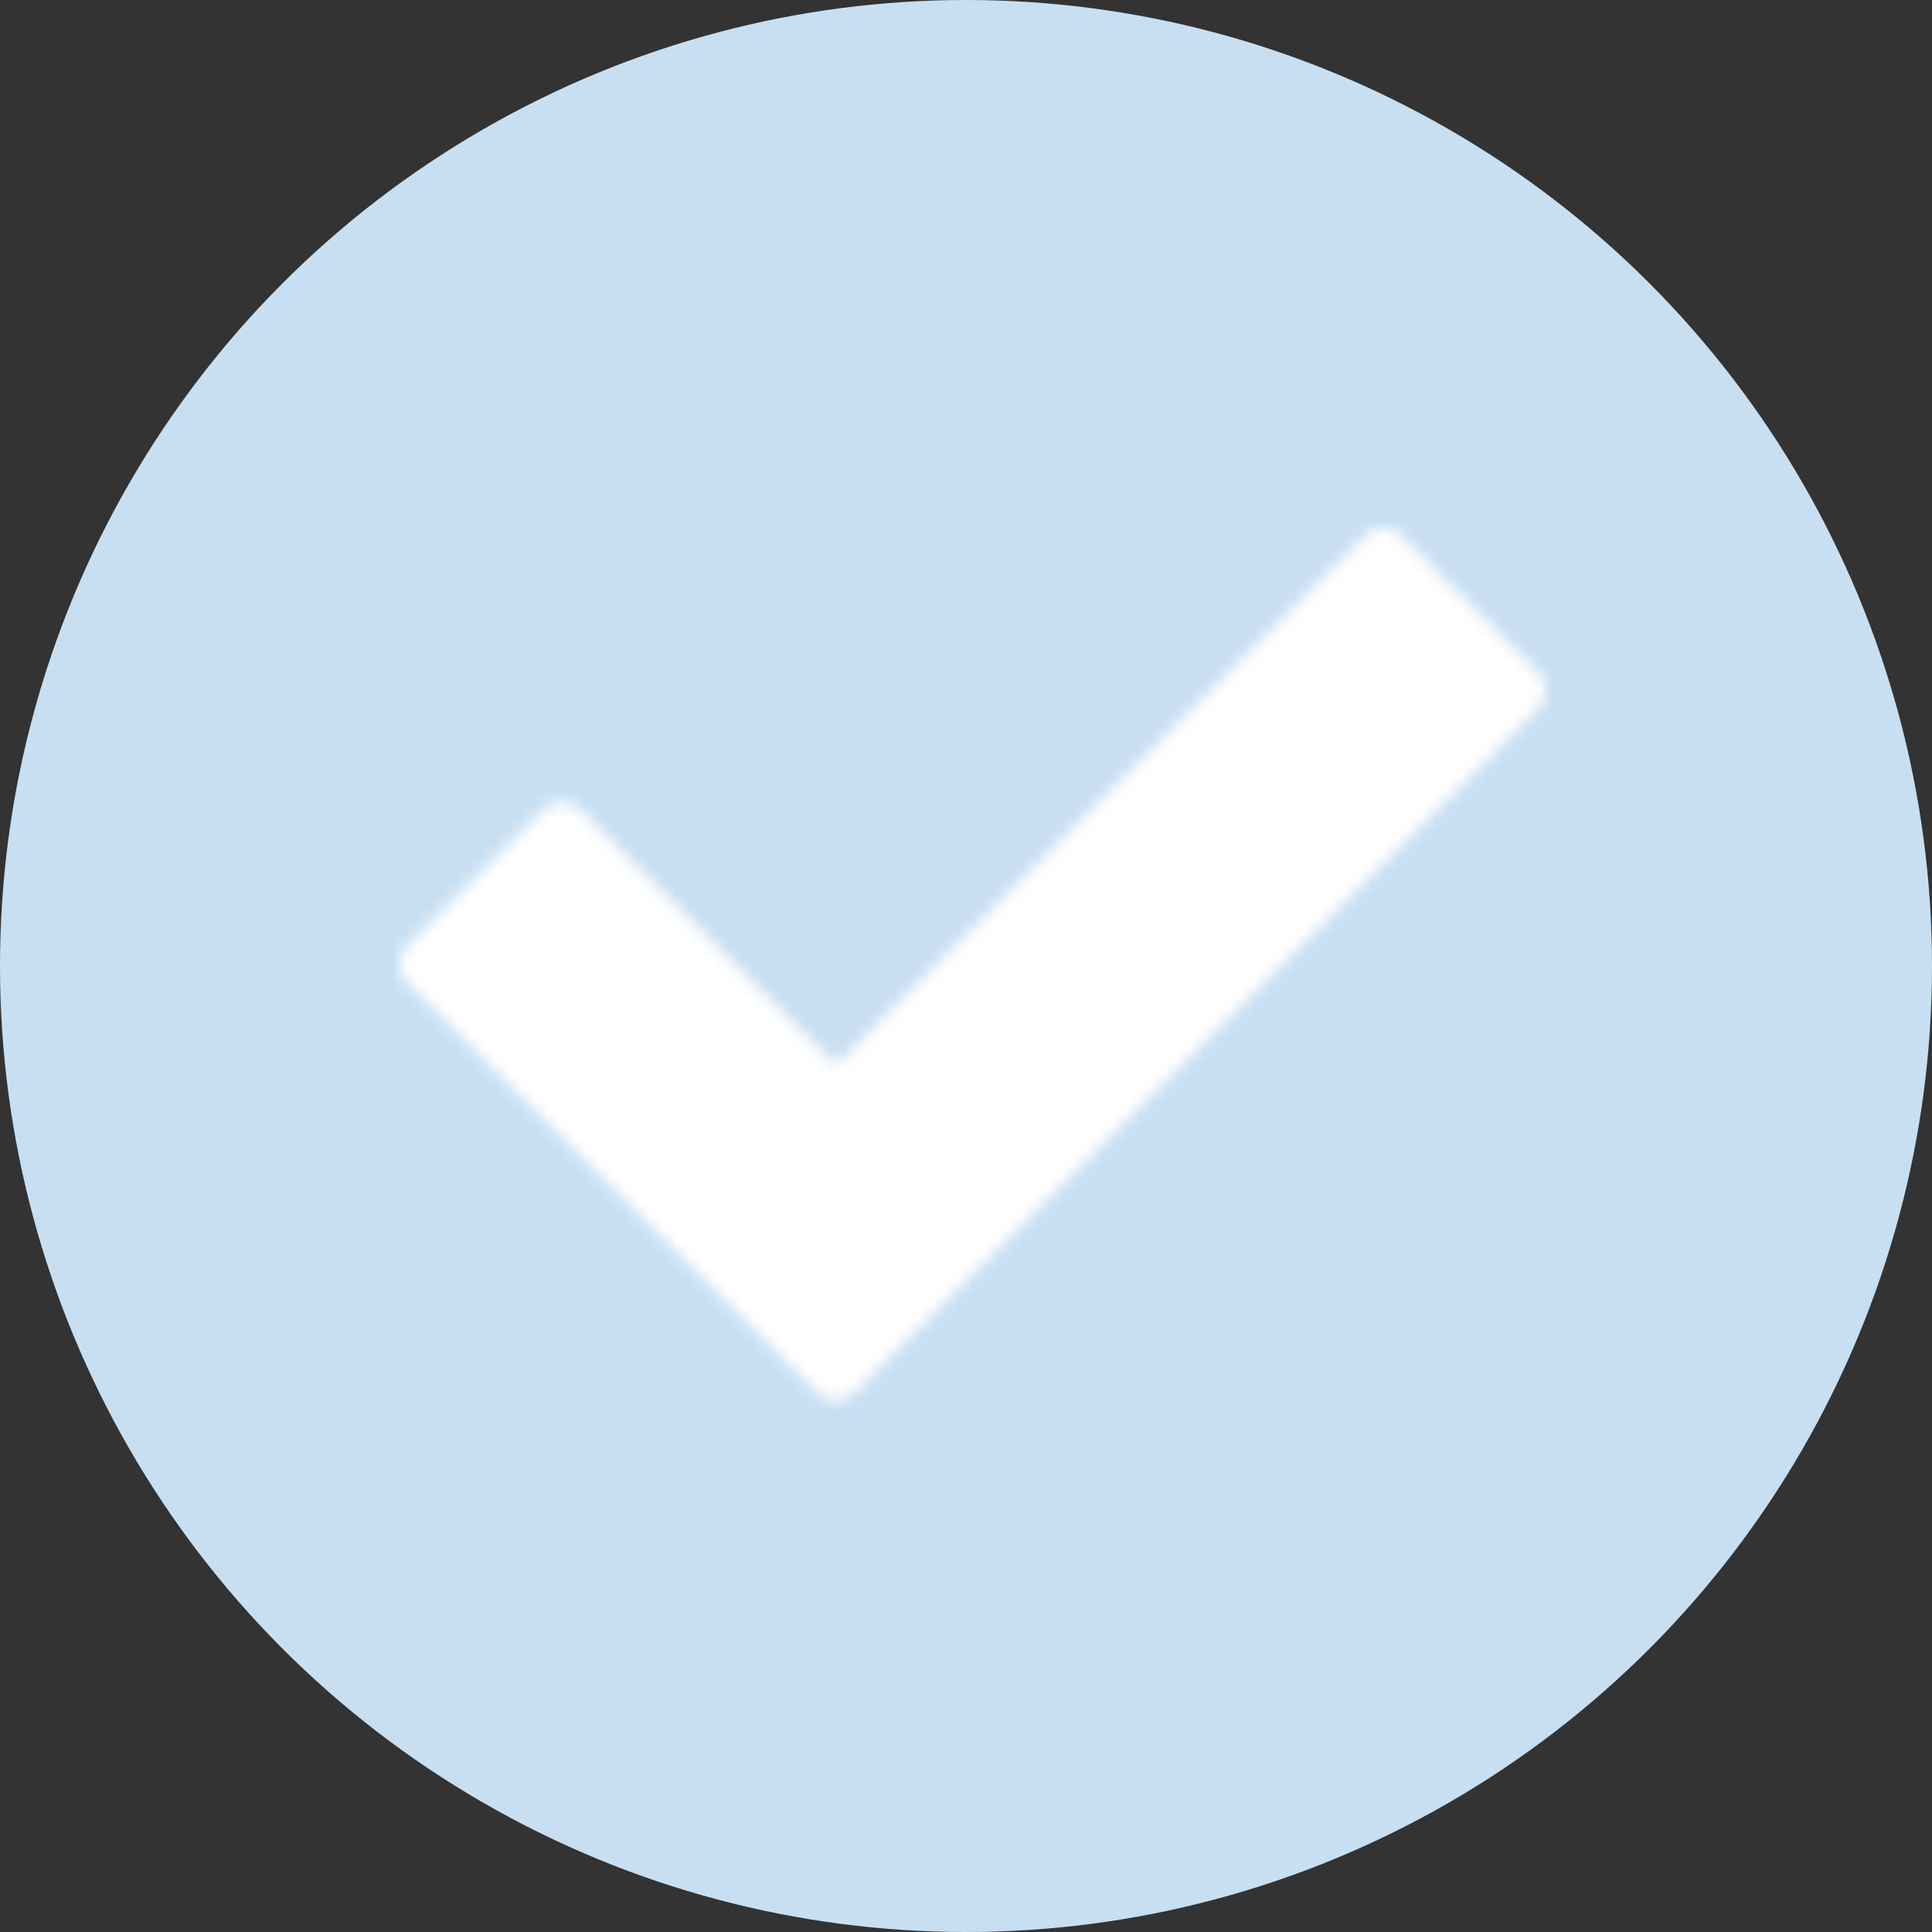
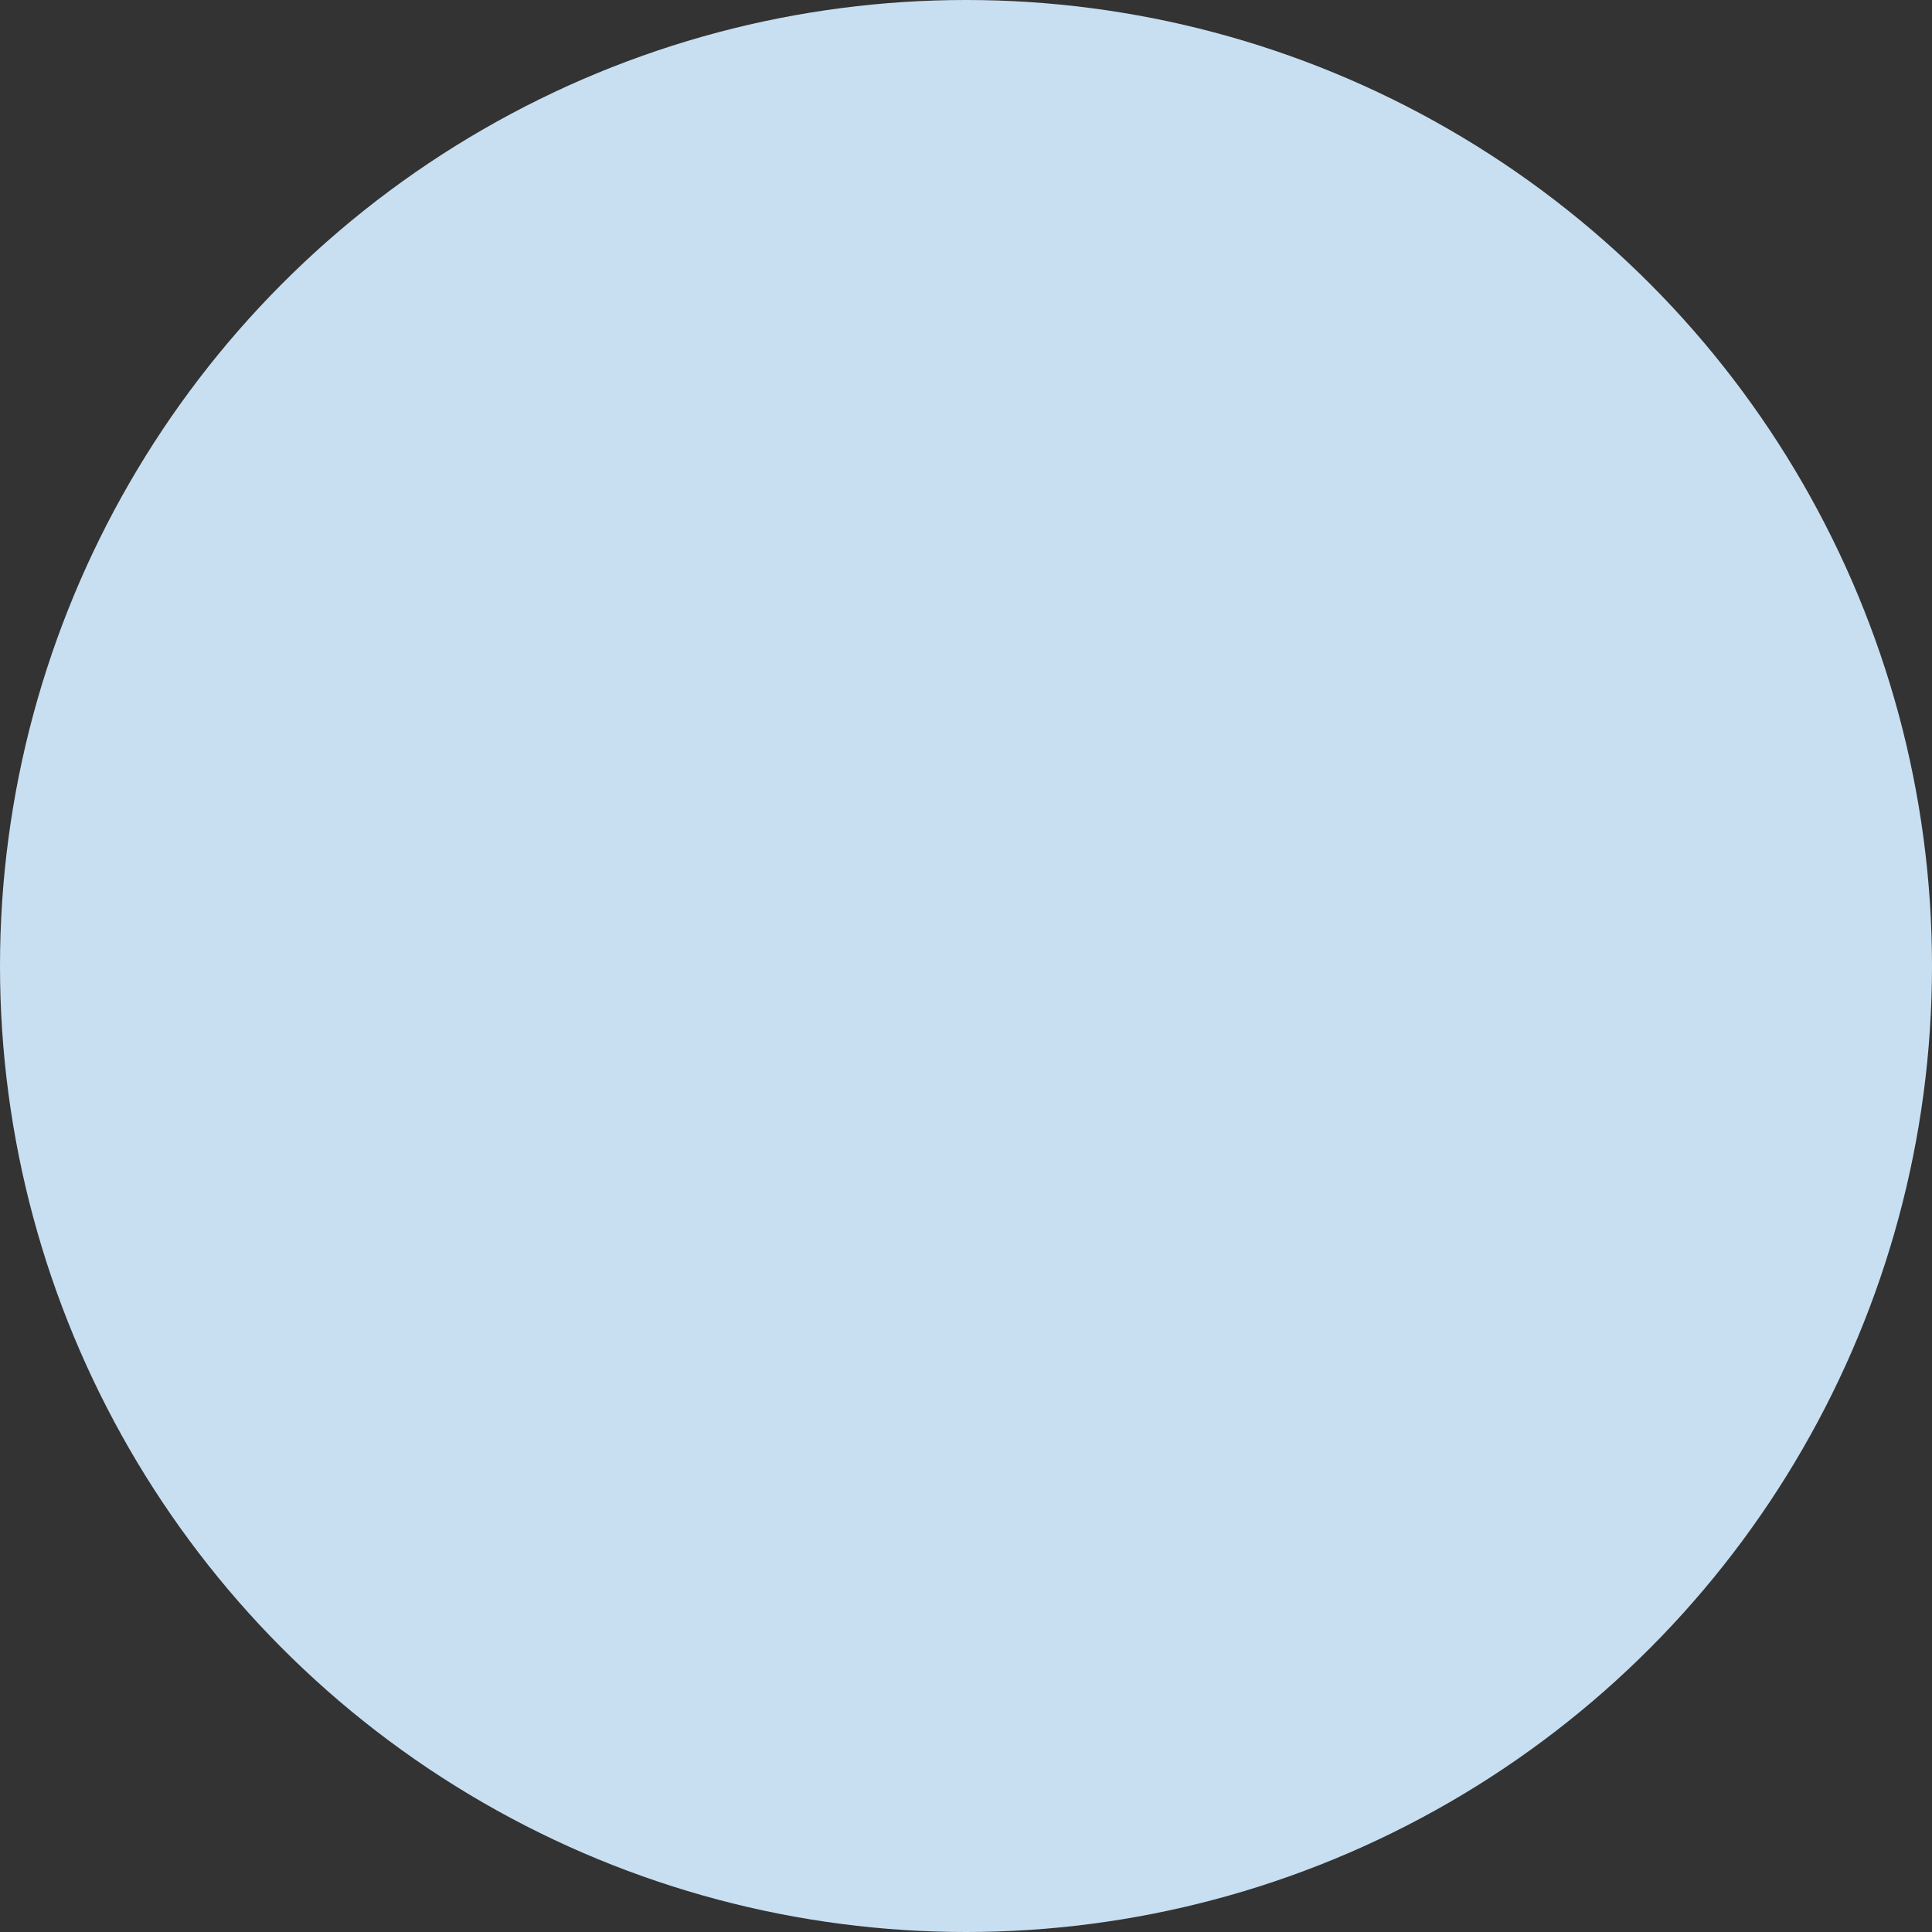
<svg xmlns="http://www.w3.org/2000/svg" width="150" height="150" viewBox="0 0 150 150" fill="none">
  <rect x="0" y="0" width="150" height="150" fill="#333333" stroke="none" />
  <circle cx="75" cy="75" r="75" fill="#C8DFF2" />
  <mask id="mask0_115_1242" style="mask-type:luminance" maskUnits="userSpaceOnUse" x="31" y="41" width="89" height="68">
-     <path fill-rule="evenodd" clip-rule="evenodd" d="M33 74.875L43.625 64.25L64.875 85.5L107.375 43L118 53.625L64.875 106.75L33 74.875Z" fill="white" stroke="white" stroke-width="4" stroke-linecap="round" stroke-linejoin="round" />
-   </mask>
+     </mask>
  <g mask="url(#mask0_115_1242)">
    <path d="M24.5 34H126.5V136H24.5V34Z" fill="white" />
  </g>
</svg>